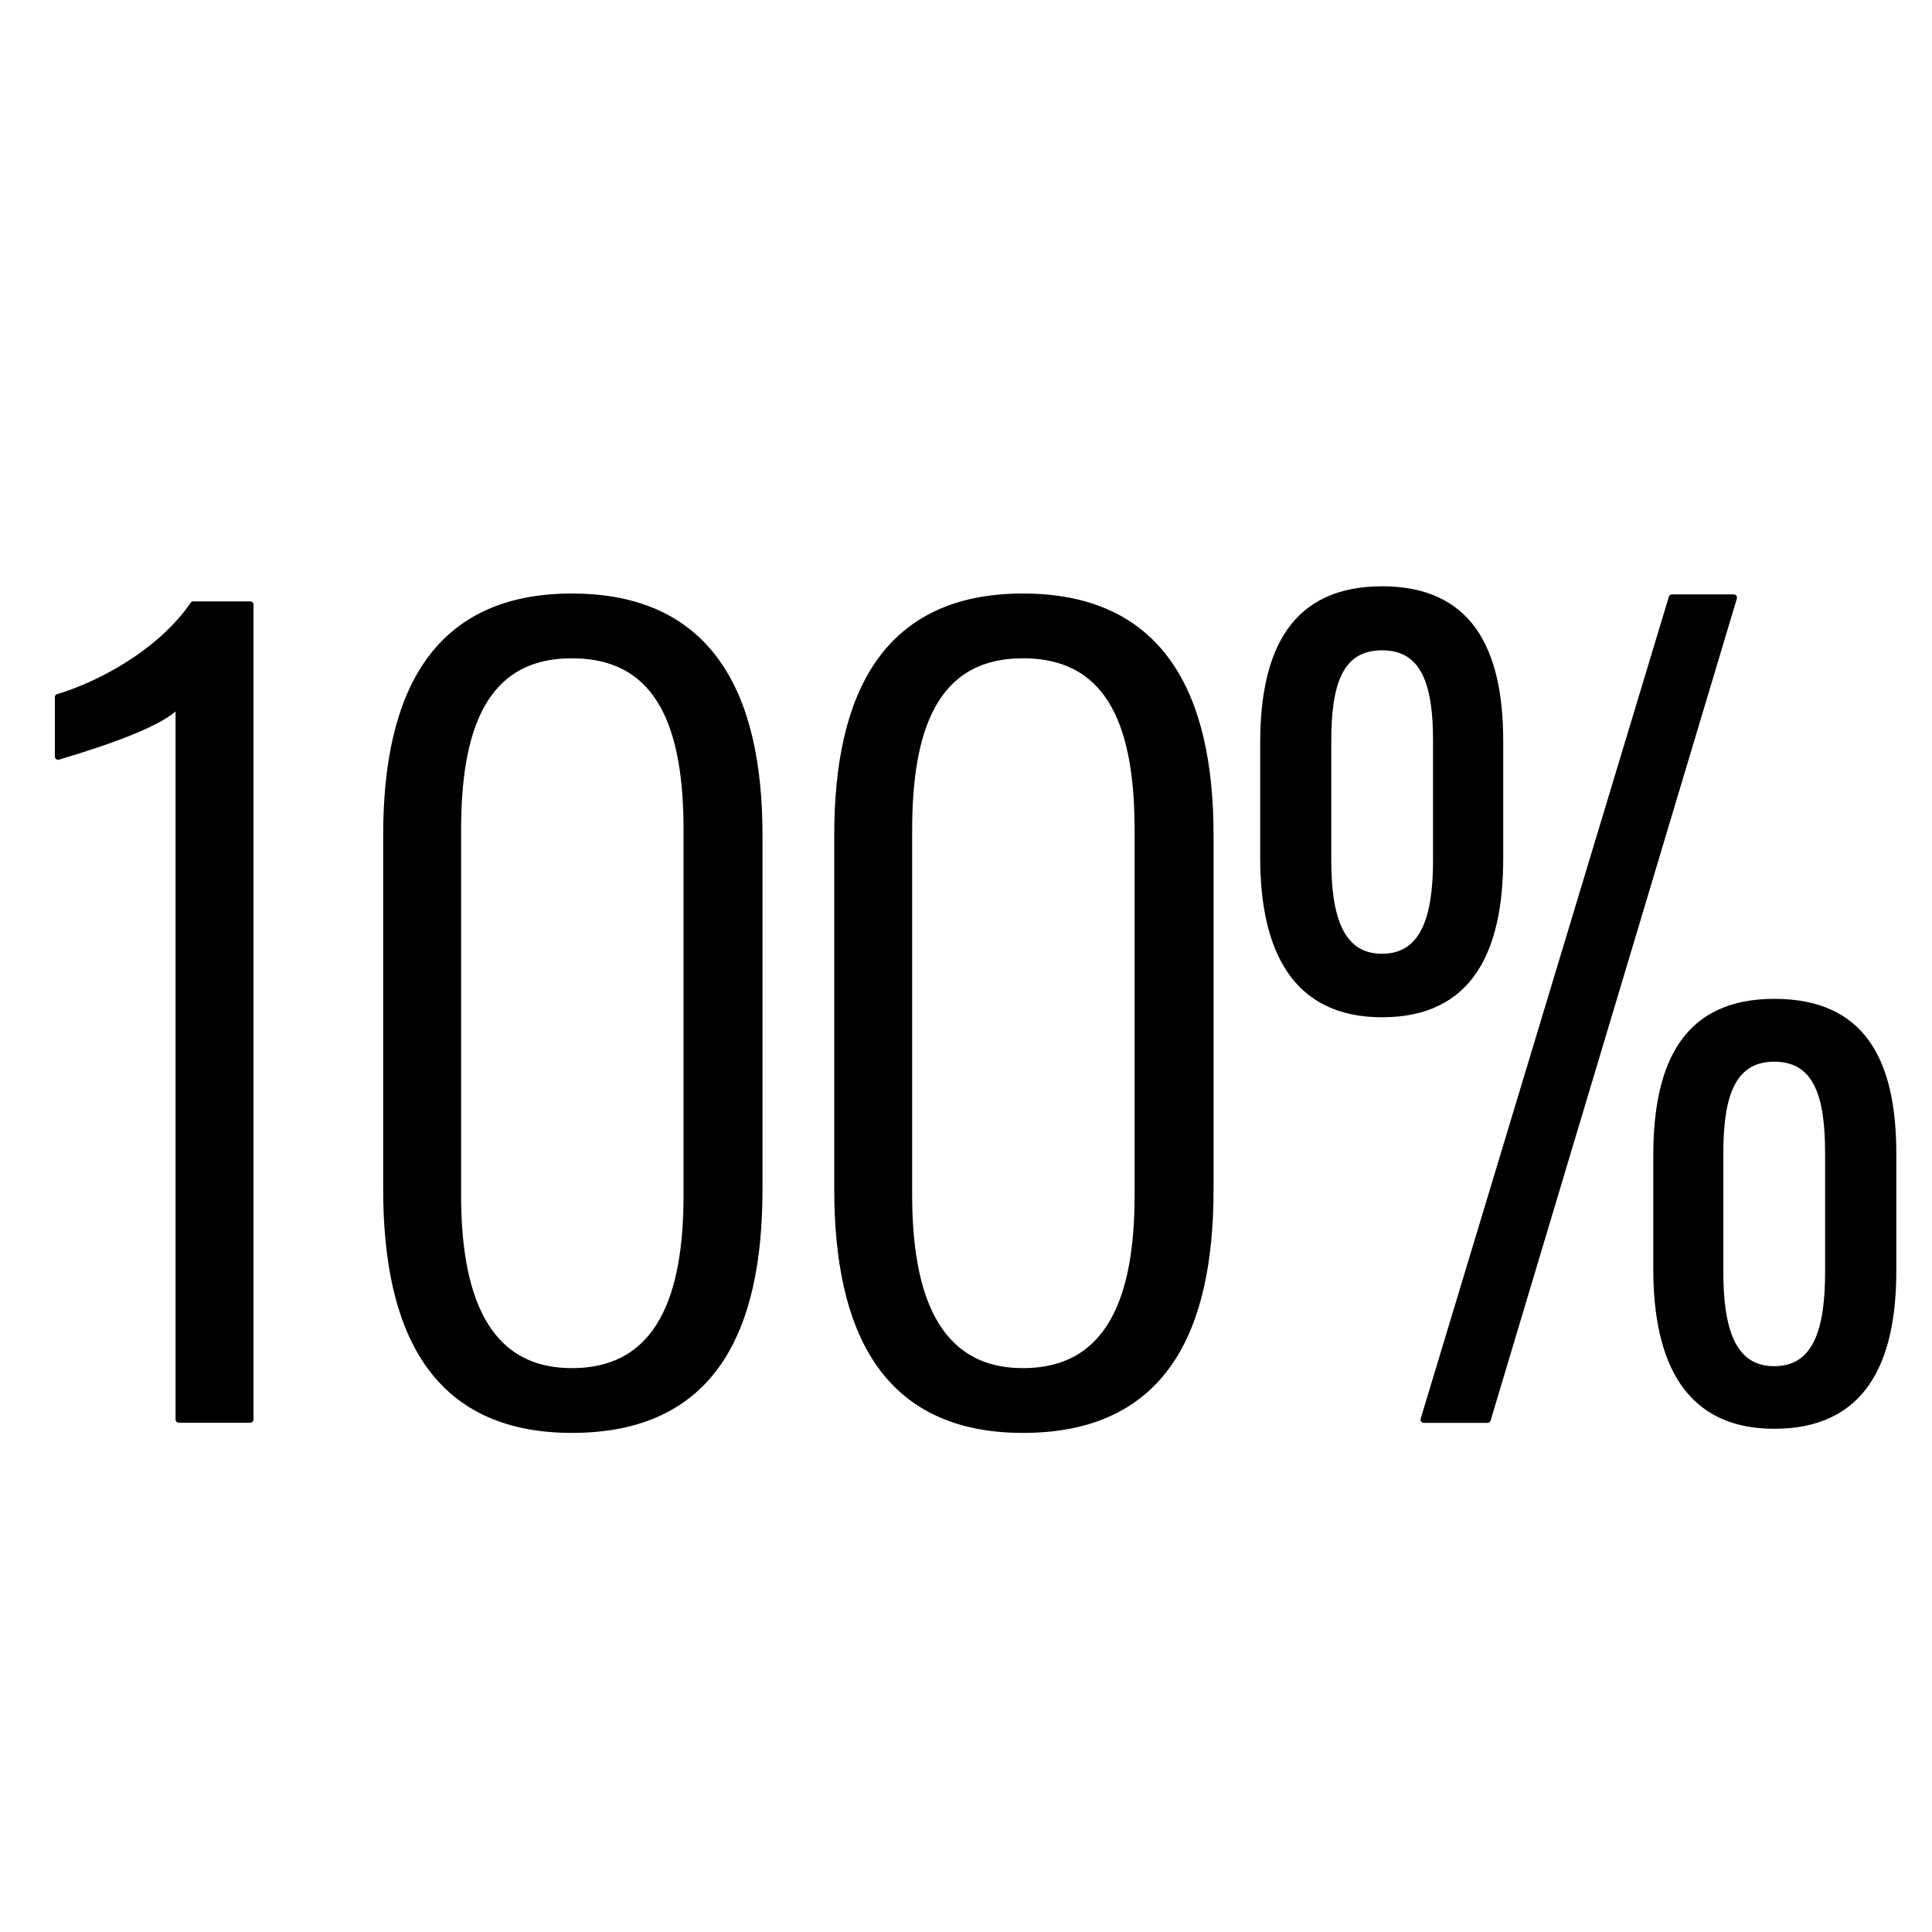
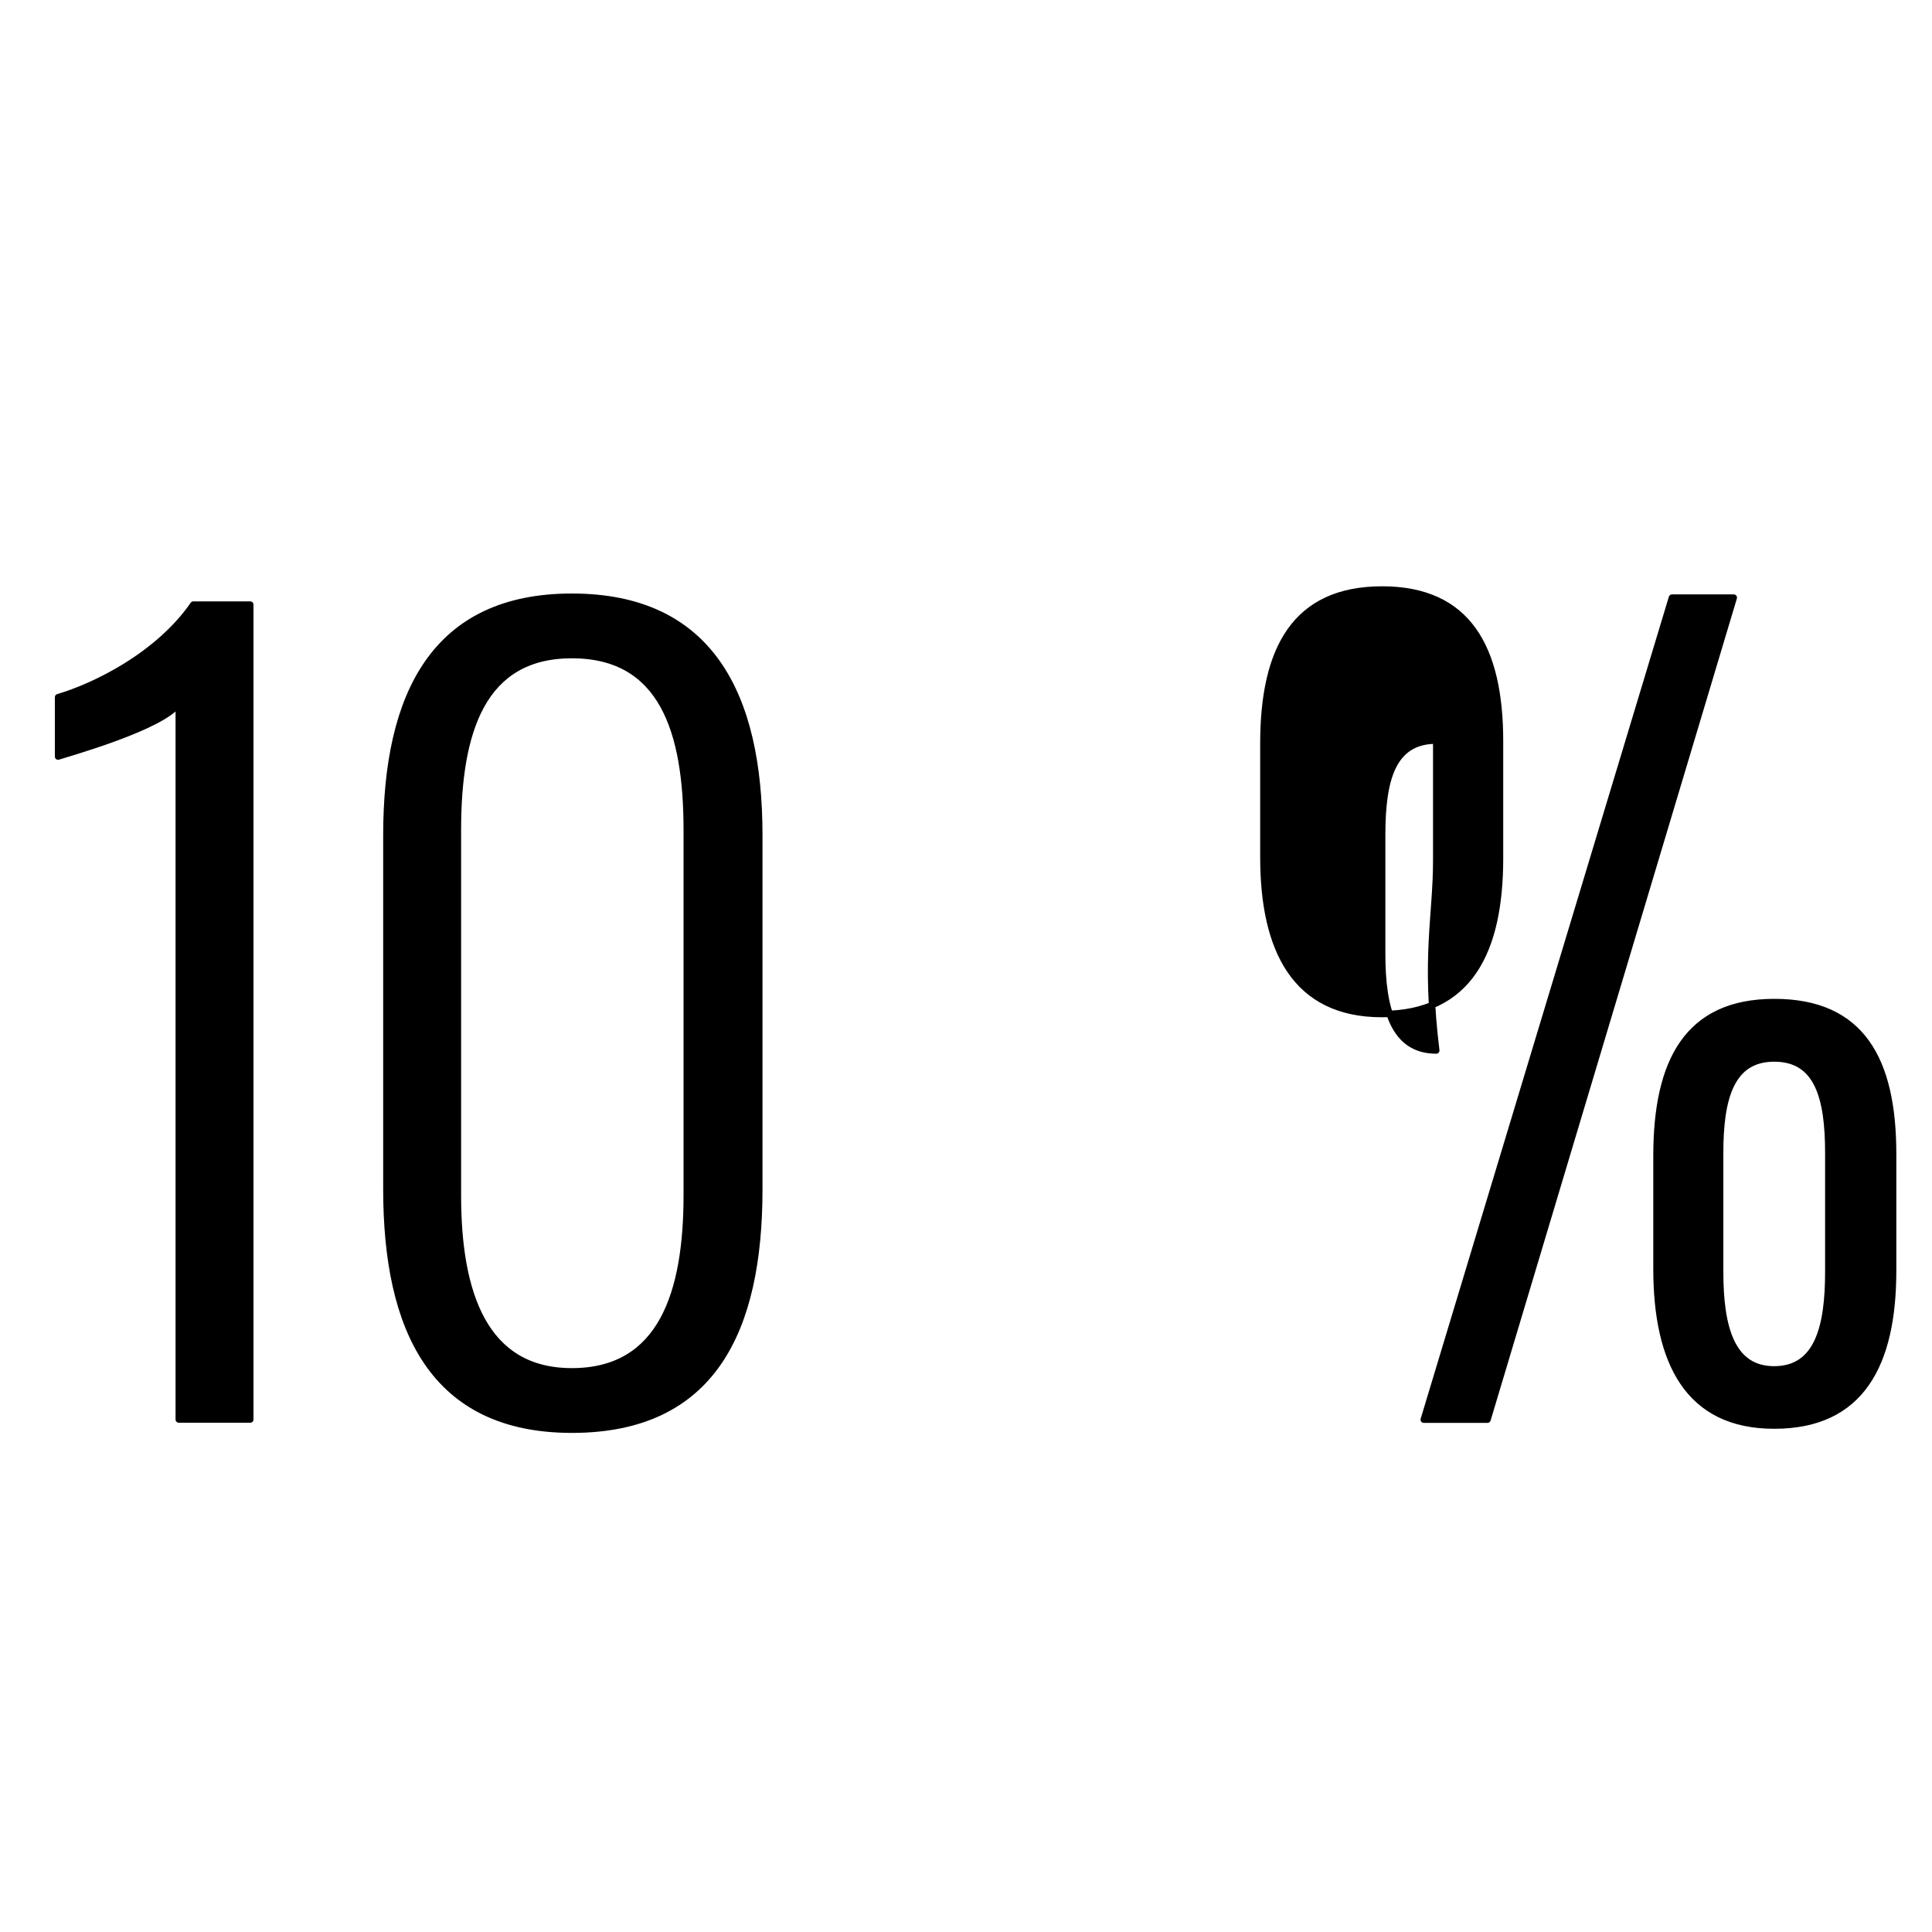
<svg xmlns="http://www.w3.org/2000/svg" version="1.1" id="Layer_2" x="0px" y="0px" width="150px" height="150px" viewBox="0 0 150 150" enable-background="new 0 0 150 150" xml:space="preserve">
  <g>
    <g>
      <path stroke="#000000" stroke-width="0.5" stroke-linecap="round" stroke-linejoin="round" d="M13.88,54.6    c-1.2,1.8-8.4,3.83-9.37,4.14v-4.61c2.92-0.86,7.8-3.28,10.5-7.19h4.42v63.27h-5.55V54.6z" />
      <path stroke="#000000" stroke-width="0.5" stroke-linecap="round" stroke-linejoin="round" d="M30,92.33V64.84    c0-10.94,3.75-18.51,14.4-18.51c10.72,0,14.55,7.58,14.55,18.51v27.49c0,10.94-3.6,18.67-14.55,18.67C33.6,111,30,103.19,30,92.33    z M53.32,92.8V64.45c0-7.66-1.88-13.59-8.92-13.59c-6.97,0-8.85,5.94-8.85,13.59V92.8c0,7.58,2.02,13.67,8.85,13.67    C51.37,106.47,53.32,100.38,53.32,92.8z" />
-       <path stroke="#000000" stroke-width="0.5" stroke-linecap="round" stroke-linejoin="round" d="M65.02,92.33V64.84    c0-10.94,3.75-18.51,14.4-18.51c10.72,0,14.55,7.58,14.55,18.51v27.49c0,10.94-3.6,18.67-14.55,18.67    C68.62,111,65.02,103.19,65.02,92.33z M88.34,92.8V64.45c0-7.66-1.88-13.59-8.92-13.59c-6.97,0-8.85,5.94-8.85,13.59V92.8    c0,7.58,2.02,13.67,8.85,13.67C86.39,106.47,88.34,100.38,88.34,92.8z" />
-       <path stroke="#000000" stroke-width="0.5" stroke-linecap="round" stroke-linejoin="round" d="M98.09,66.55v-8.83    c0-7.34,2.47-11.95,9.22-11.95c6.67,0,9.15,4.53,9.15,11.79v9.06c0,7.26-2.4,12.11-9.15,12.11    C100.56,78.74,98.09,73.74,98.09,66.55z M111.51,66.79v-9.29c0-4.22-0.83-7.26-4.2-7.26c-3.45,0-4.2,3.12-4.2,7.34v9.22    c0,4.3,0.9,7.5,4.2,7.5C110.61,74.29,111.51,71.09,111.51,66.79z M129.81,46.4h4.8l-19.12,63.82h-4.95L129.81,46.4z M128.61,98.5    v-8.75c0-7.34,2.4-11.95,9.15-11.95c6.75,0,9.22,4.45,9.22,11.79v9.06c0,7.26-2.47,12.03-9.22,12.03    C131.08,110.69,128.61,105.77,128.61,98.5z M141.95,98.74v-9.22c0-4.3-0.82-7.34-4.2-7.34c-3.38,0-4.2,3.12-4.2,7.34v9.22    c0,4.37,0.9,7.58,4.2,7.58C141.13,106.31,141.95,103.03,141.95,98.74z" />
+       <path stroke="#000000" stroke-width="0.5" stroke-linecap="round" stroke-linejoin="round" d="M98.09,66.55v-8.83    c0-7.34,2.47-11.95,9.22-11.95c6.67,0,9.15,4.53,9.15,11.79v9.06c0,7.26-2.4,12.11-9.15,12.11    C100.56,78.74,98.09,73.74,98.09,66.55z M111.51,66.79v-9.29c-3.45,0-4.2,3.12-4.2,7.34v9.22    c0,4.3,0.9,7.5,4.2,7.5C110.61,74.29,111.51,71.09,111.51,66.79z M129.81,46.4h4.8l-19.12,63.82h-4.95L129.81,46.4z M128.61,98.5    v-8.75c0-7.34,2.4-11.95,9.15-11.95c6.75,0,9.22,4.45,9.22,11.79v9.06c0,7.26-2.47,12.03-9.22,12.03    C131.08,110.69,128.61,105.77,128.61,98.5z M141.95,98.74v-9.22c0-4.3-0.82-7.34-4.2-7.34c-3.38,0-4.2,3.12-4.2,7.34v9.22    c0,4.37,0.9,7.58,4.2,7.58C141.13,106.31,141.95,103.03,141.95,98.74z" />
    </g>
  </g>
</svg>